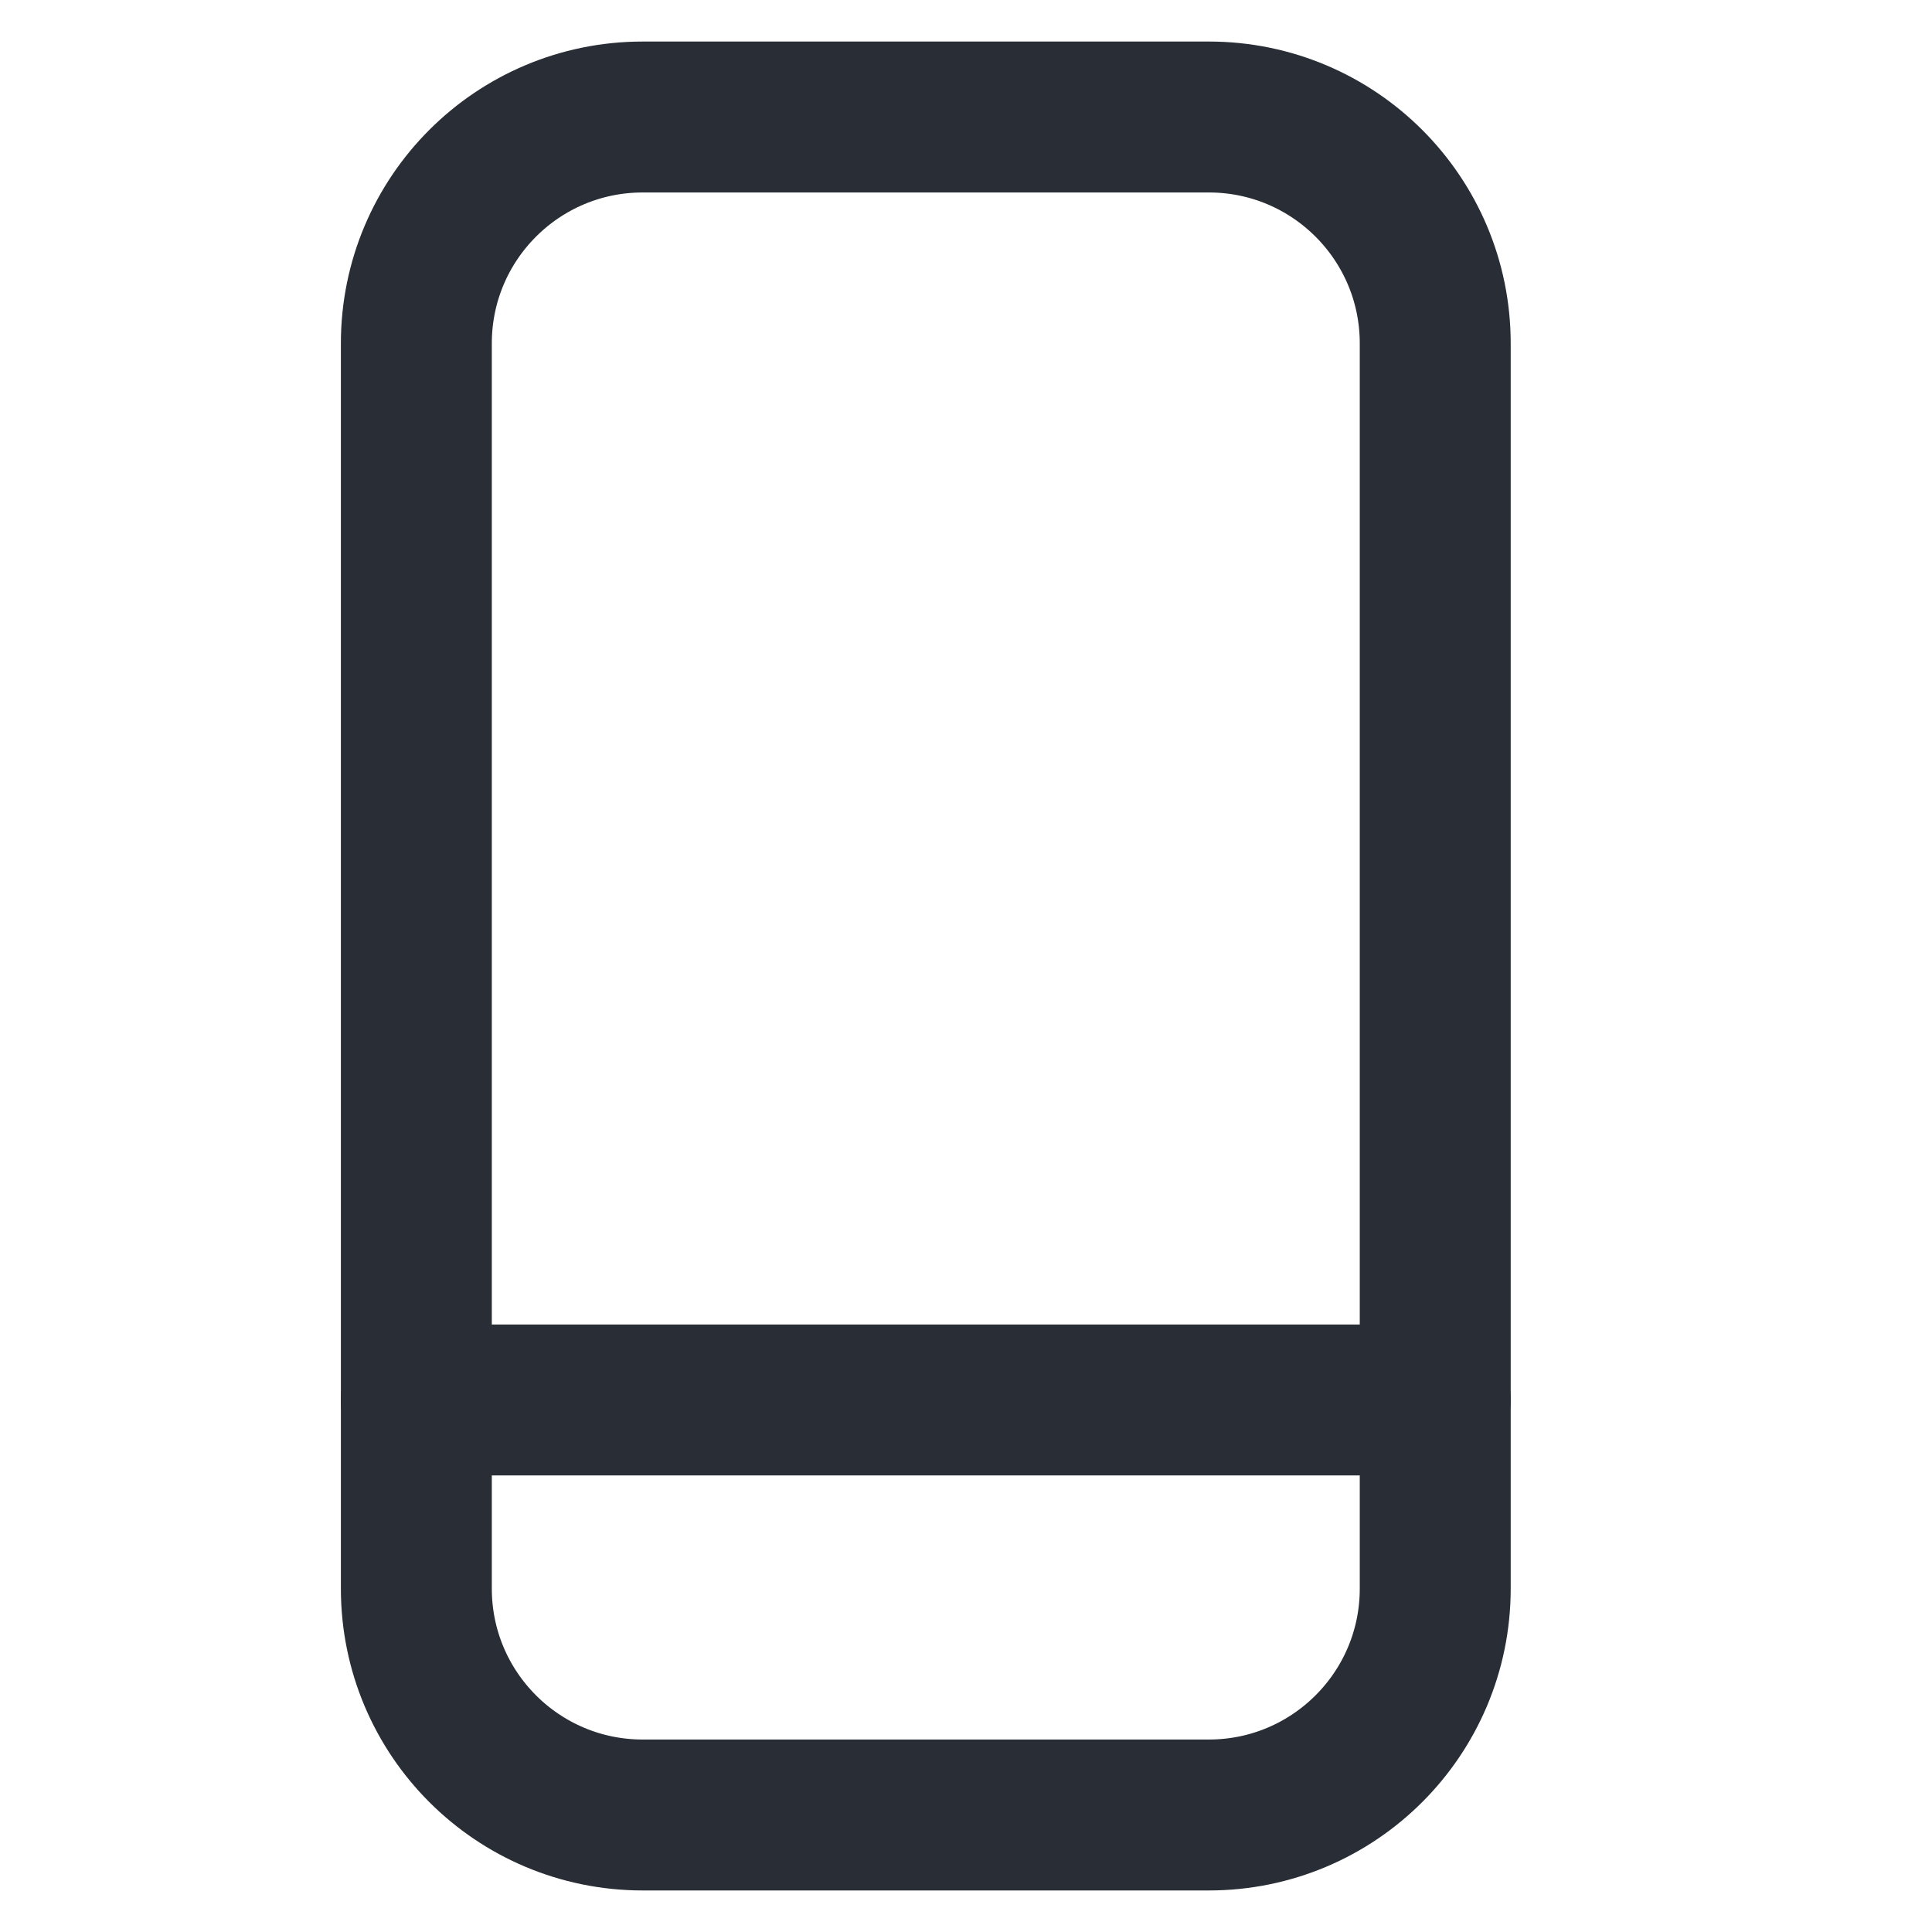
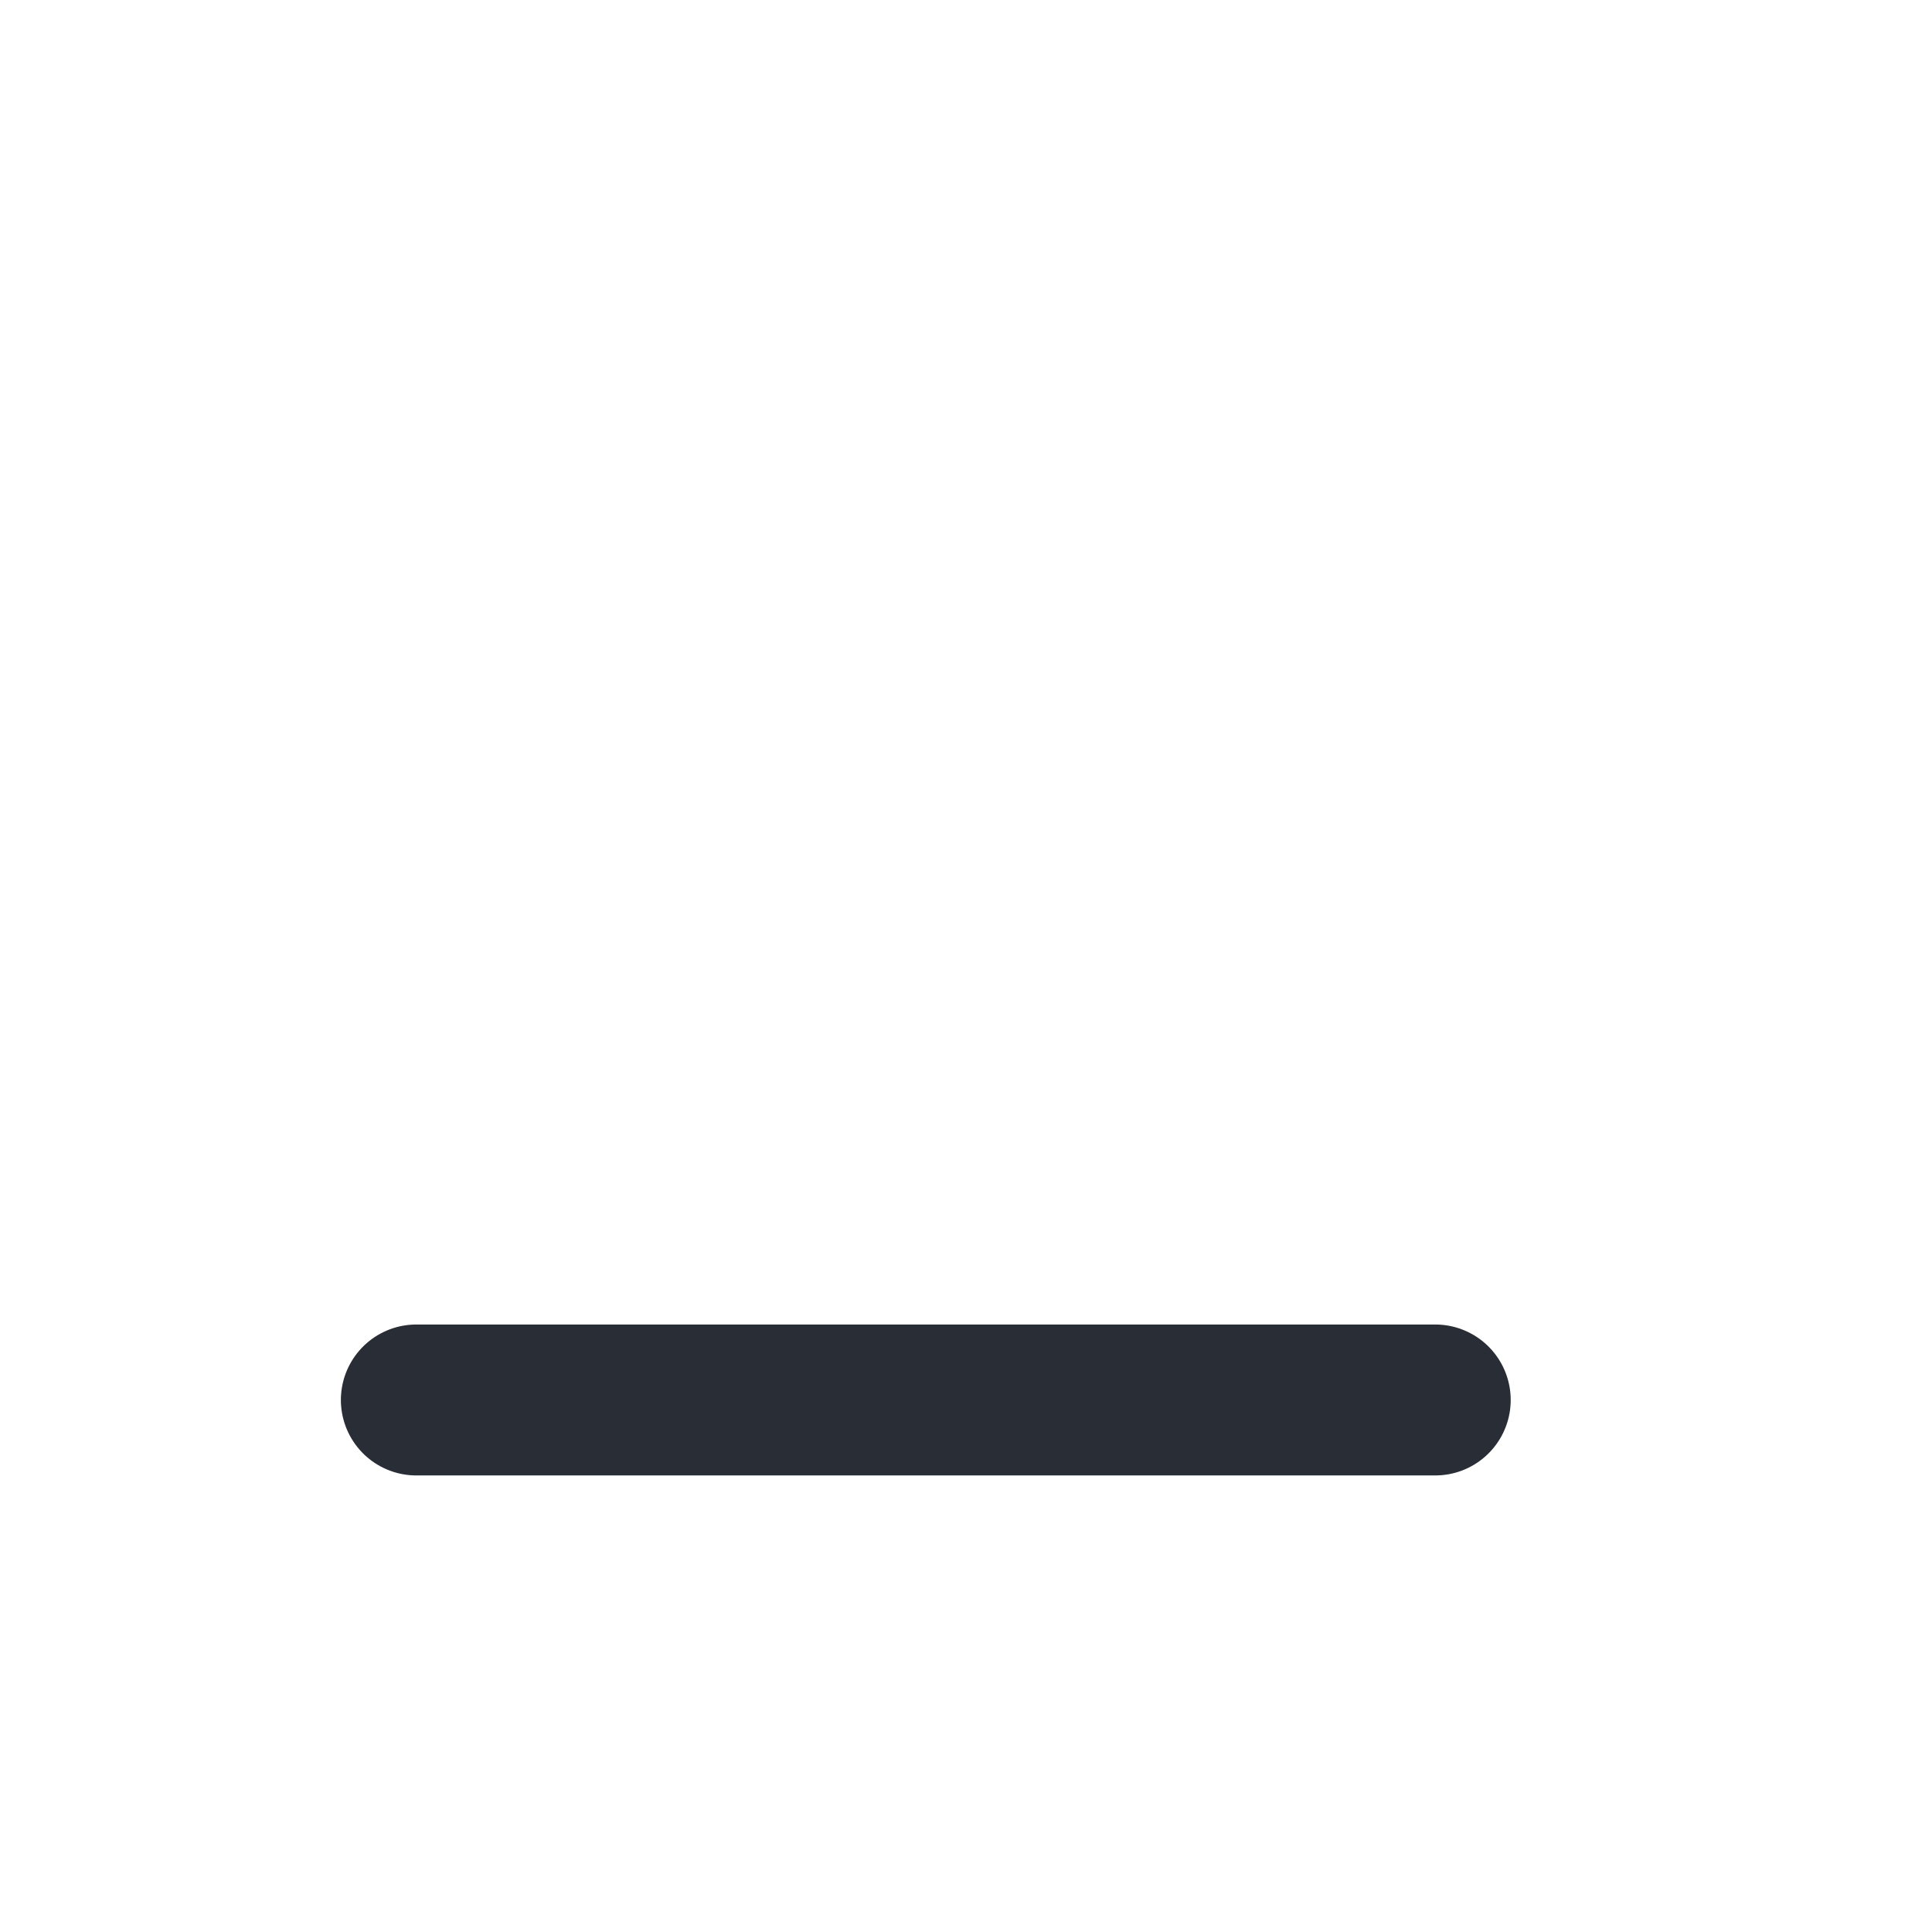
<svg xmlns="http://www.w3.org/2000/svg" width="16" height="16" viewBox="0 0 16 16" fill="none">
-   <path d="M10.011 0.969H5.323C4.287 0.969 3.448 1.808 3.448 2.844V13.156C3.448 14.192 4.287 15.031 5.323 15.031H10.011C11.046 15.031 11.886 14.192 11.886 13.156V2.844C11.886 1.808 11.046 0.969 10.011 0.969Z" stroke="#292E36" stroke-width="1.25" stroke-linecap="round" stroke-linejoin="round" />
  <path d="M3.448 11.594H11.886" stroke="#292E36" stroke-width="1.25" stroke-linecap="round" stroke-linejoin="round" />
</svg>